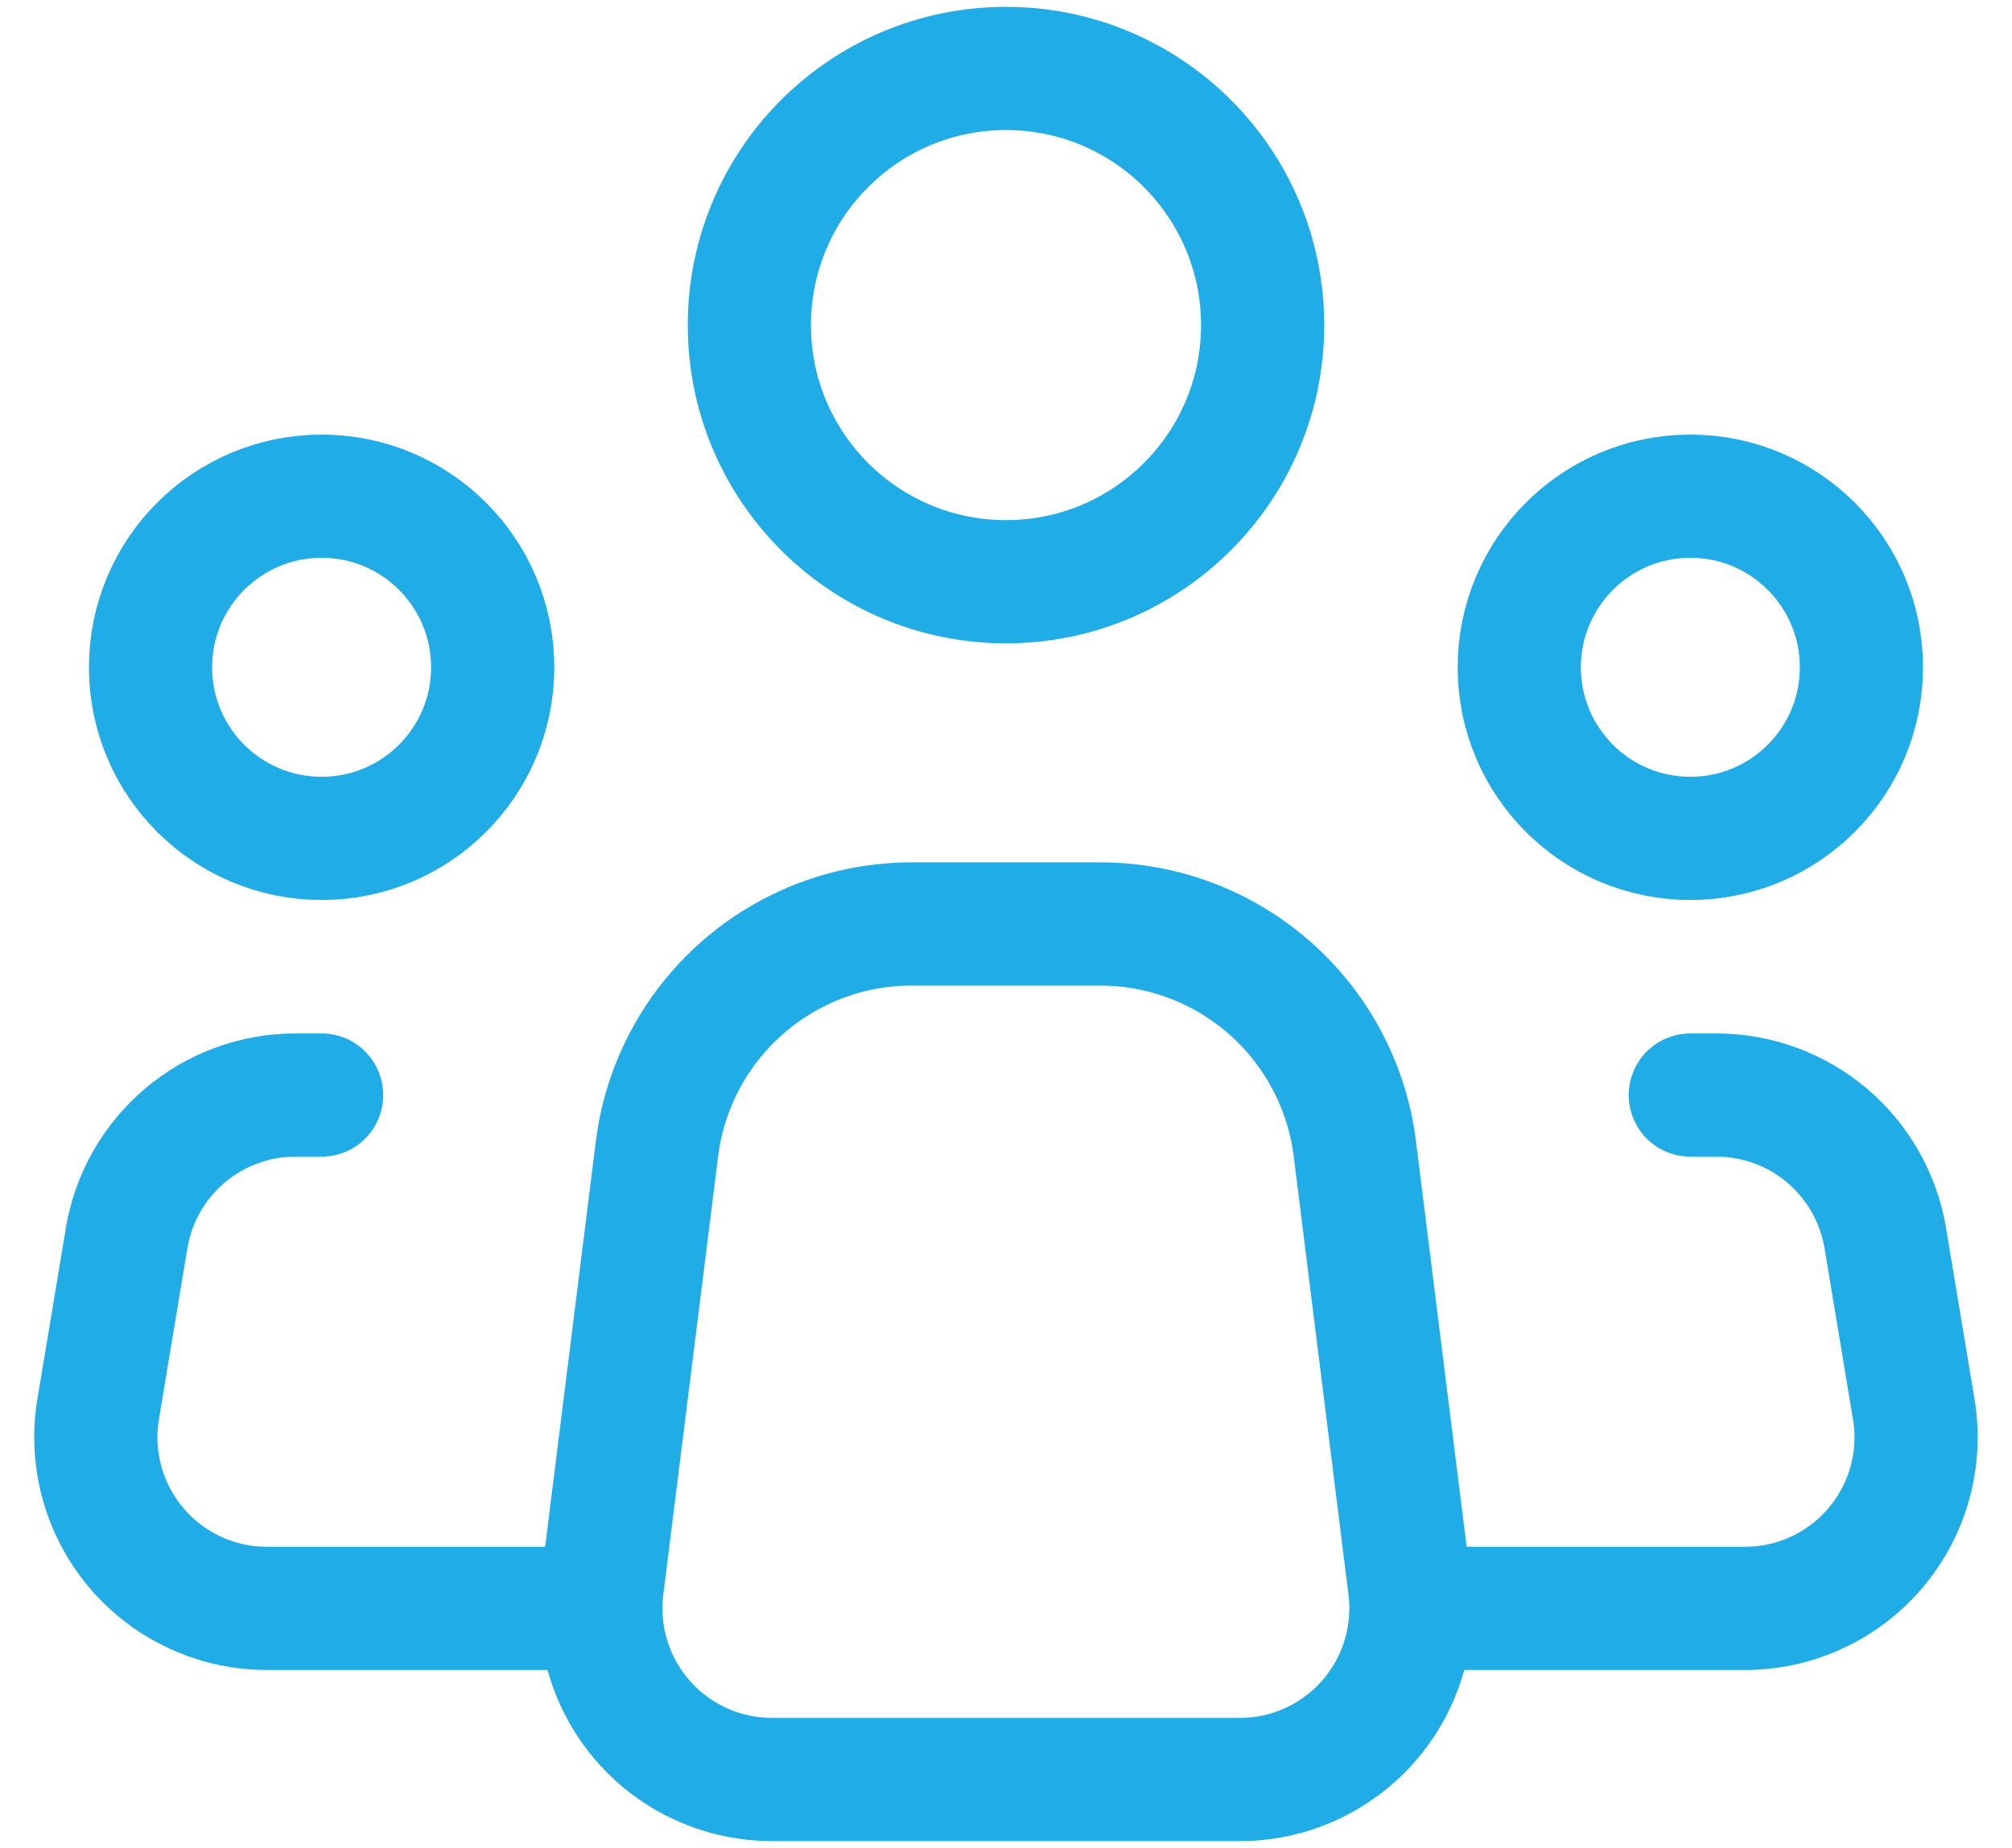
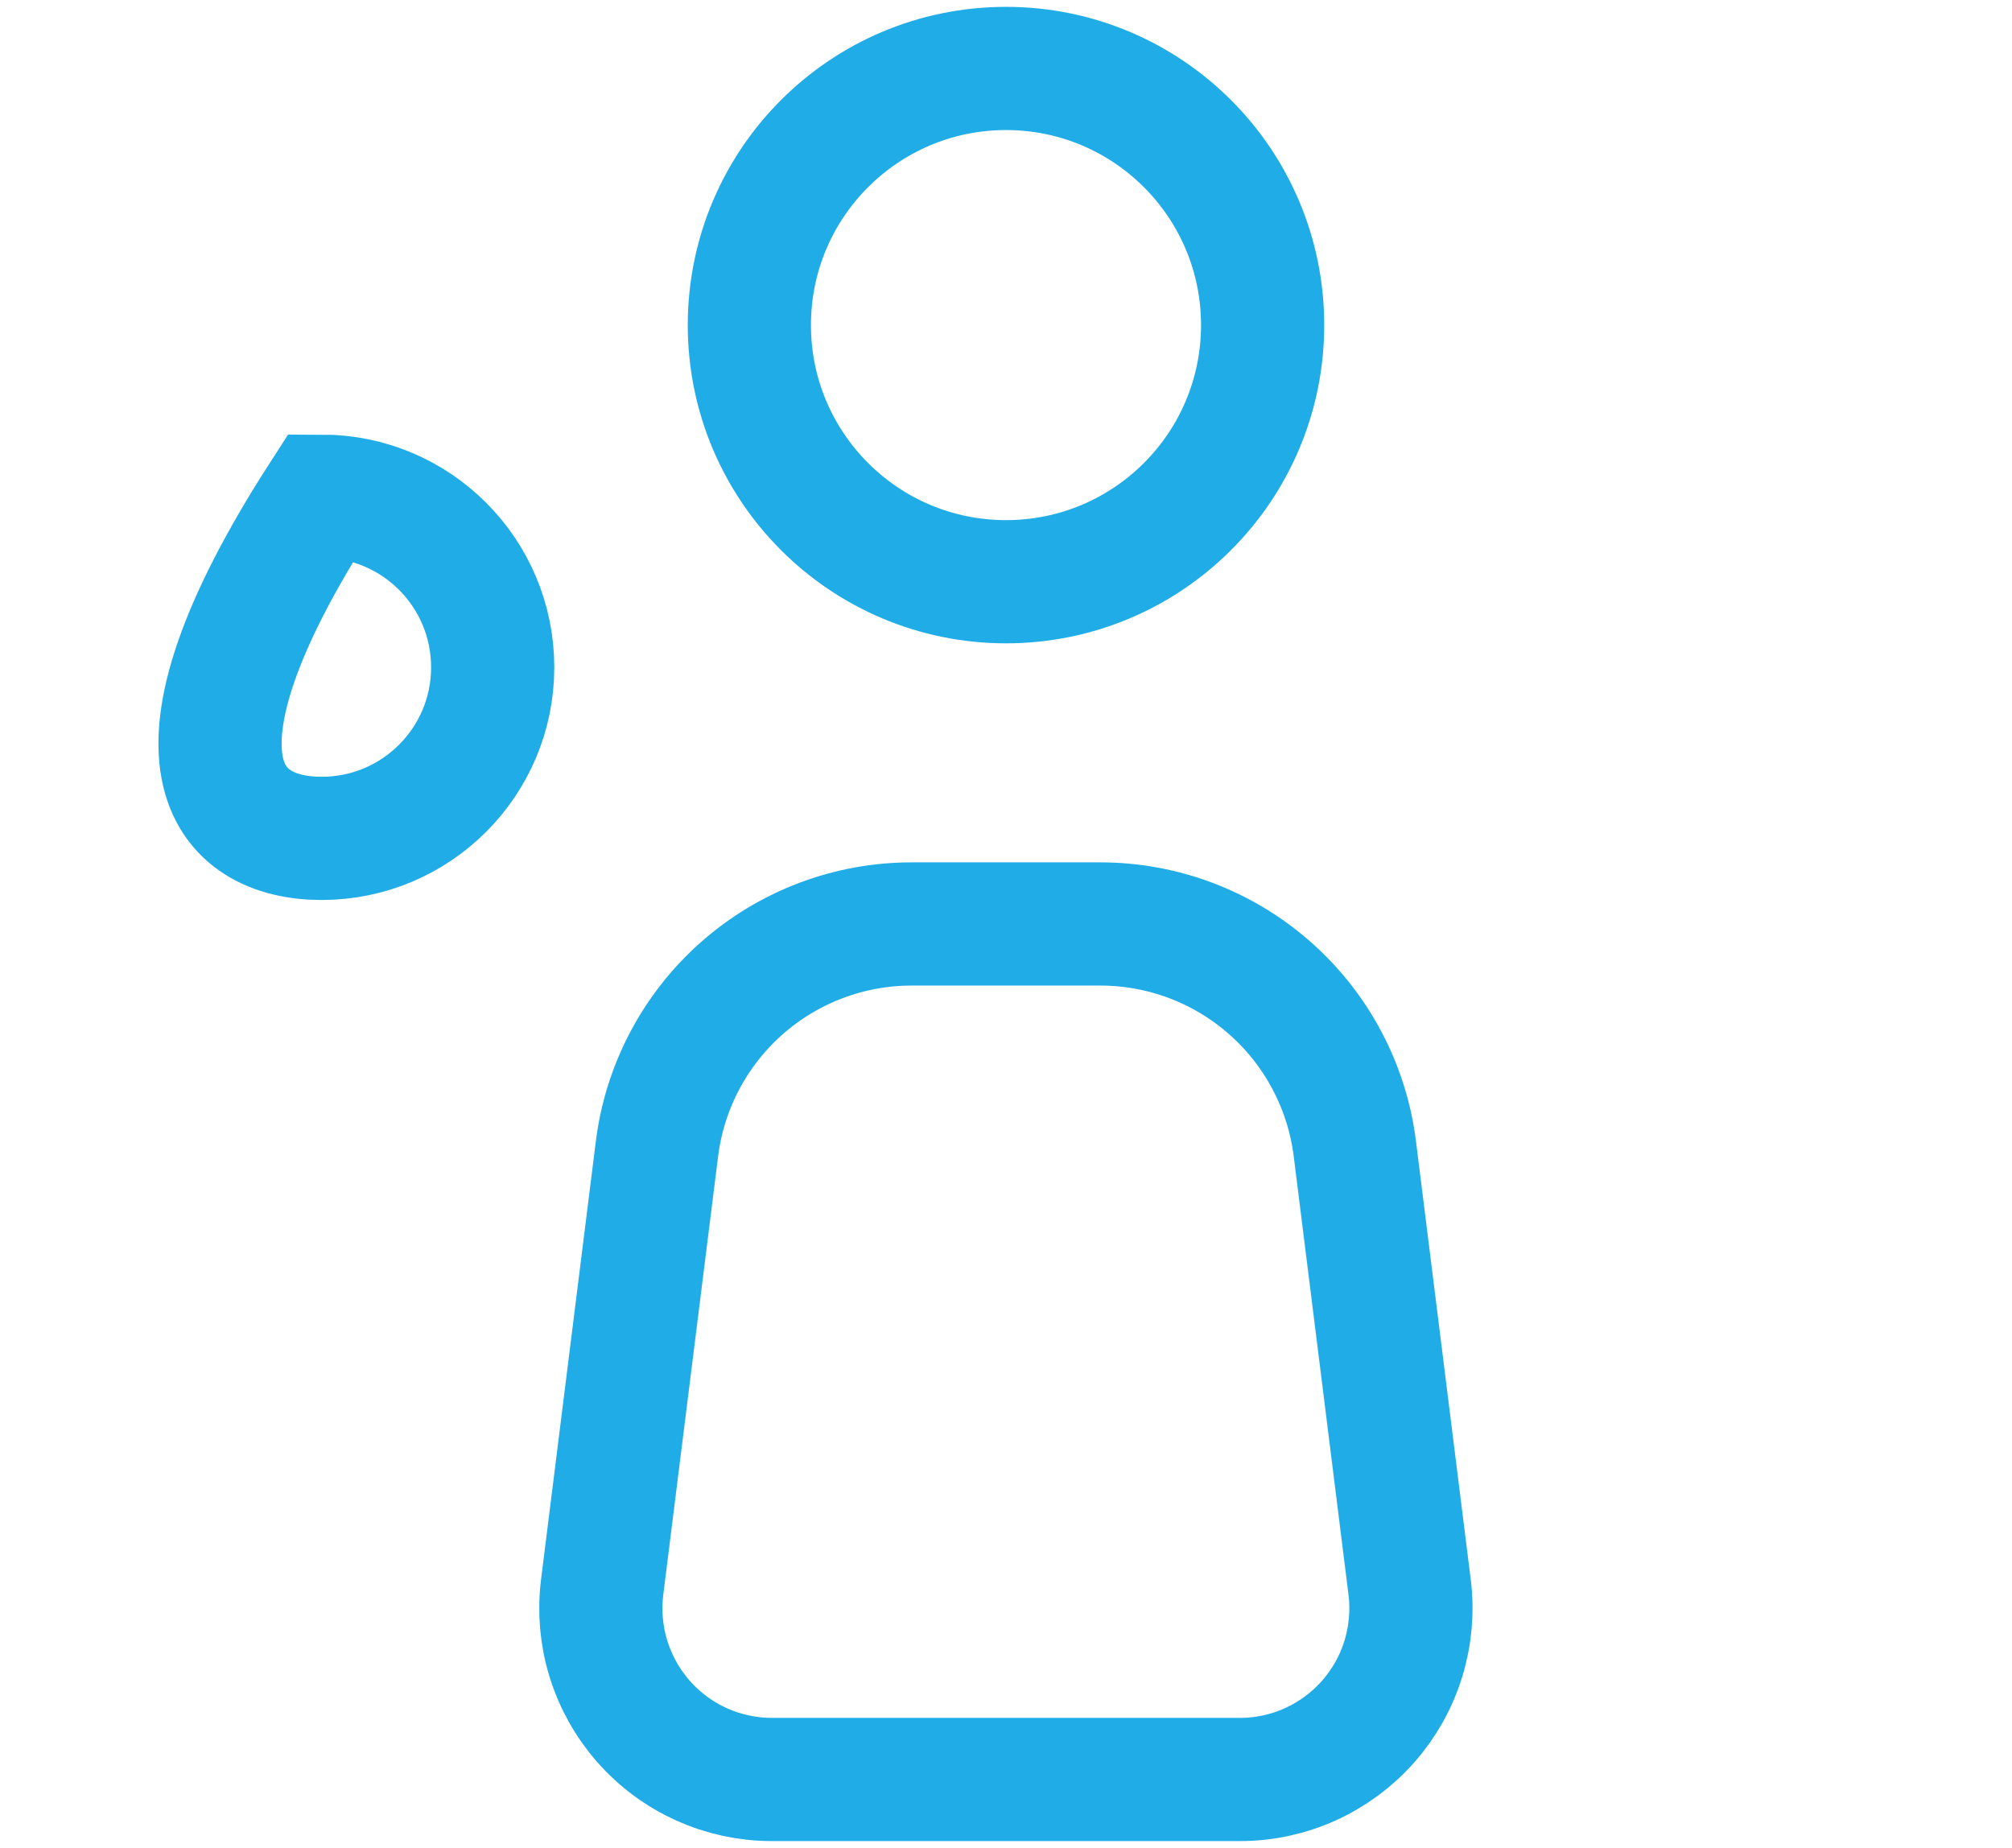
<svg xmlns="http://www.w3.org/2000/svg" width="49" height="45" viewBox="0 0 49 45" fill="none">
  <path d="M34.33 38.65L32.996 27.975C32.807 26.463 32.072 25.072 30.93 24.064C29.787 23.055 28.316 22.499 26.792 22.5H22.2C20.677 22.5 19.207 23.057 18.065 24.065C16.924 25.073 16.189 26.464 16 27.975L14.665 38.65C14.592 39.236 14.644 39.832 14.819 40.397C14.993 40.961 15.286 41.482 15.677 41.925C16.068 42.368 16.549 42.723 17.088 42.966C17.627 43.208 18.211 43.334 18.802 43.333H30.194C30.785 43.334 31.369 43.208 31.908 42.965C32.446 42.722 32.927 42.367 33.318 41.925C33.709 41.482 34.002 40.961 34.176 40.396C34.35 39.831 34.403 39.236 34.33 38.65Z" stroke="#20ACE7" stroke-width="3" stroke-linecap="round" stroke-linejoin="round" />
  <path d="M24.5 14.166C27.952 14.166 30.75 11.368 30.75 7.917C30.75 4.465 27.952 1.667 24.5 1.667C21.048 1.667 18.25 4.465 18.25 7.917C18.25 11.368 21.048 14.166 24.5 14.166Z" stroke="#20ACE7" stroke-width="3" />
-   <path d="M7.833 20.416C10.134 20.416 11.999 18.551 11.999 16.25C11.999 13.948 10.134 12.083 7.833 12.083C5.532 12.083 3.666 13.948 3.666 16.25C3.666 18.551 5.532 20.416 7.833 20.416Z" stroke="#20ACE7" stroke-width="3" />
-   <path d="M41.167 20.416C43.468 20.416 45.333 18.551 45.333 16.25C45.333 13.948 43.468 12.083 41.167 12.083C38.865 12.083 37 13.948 37 16.25C37 18.551 38.865 20.416 41.167 20.416Z" stroke="#20ACE7" stroke-width="3" />
-   <path d="M7.832 26.666H7.195C6.209 26.666 5.254 27.016 4.502 27.654C3.749 28.291 3.247 29.175 3.084 30.148L2.391 34.314C2.291 34.911 2.323 35.523 2.484 36.106C2.644 36.69 2.93 37.231 3.321 37.693C3.713 38.155 4.2 38.526 4.749 38.78C5.298 39.035 5.896 39.167 6.501 39.166H14.082M41.166 26.666H41.803C42.79 26.666 43.744 27.016 44.497 27.654C45.249 28.291 45.751 29.175 45.914 30.148L46.607 34.314C46.707 34.911 46.675 35.523 46.515 36.106C46.354 36.69 46.068 37.231 45.677 37.693C45.285 38.155 44.798 38.526 44.249 38.78C43.7 39.035 43.102 39.167 42.497 39.166H34.916" stroke="#20ACE7" stroke-width="3" stroke-linecap="round" stroke-linejoin="round" />
+   <path d="M7.833 20.416C10.134 20.416 11.999 18.551 11.999 16.25C11.999 13.948 10.134 12.083 7.833 12.083C3.666 18.551 5.532 20.416 7.833 20.416Z" stroke="#20ACE7" stroke-width="3" />
</svg>